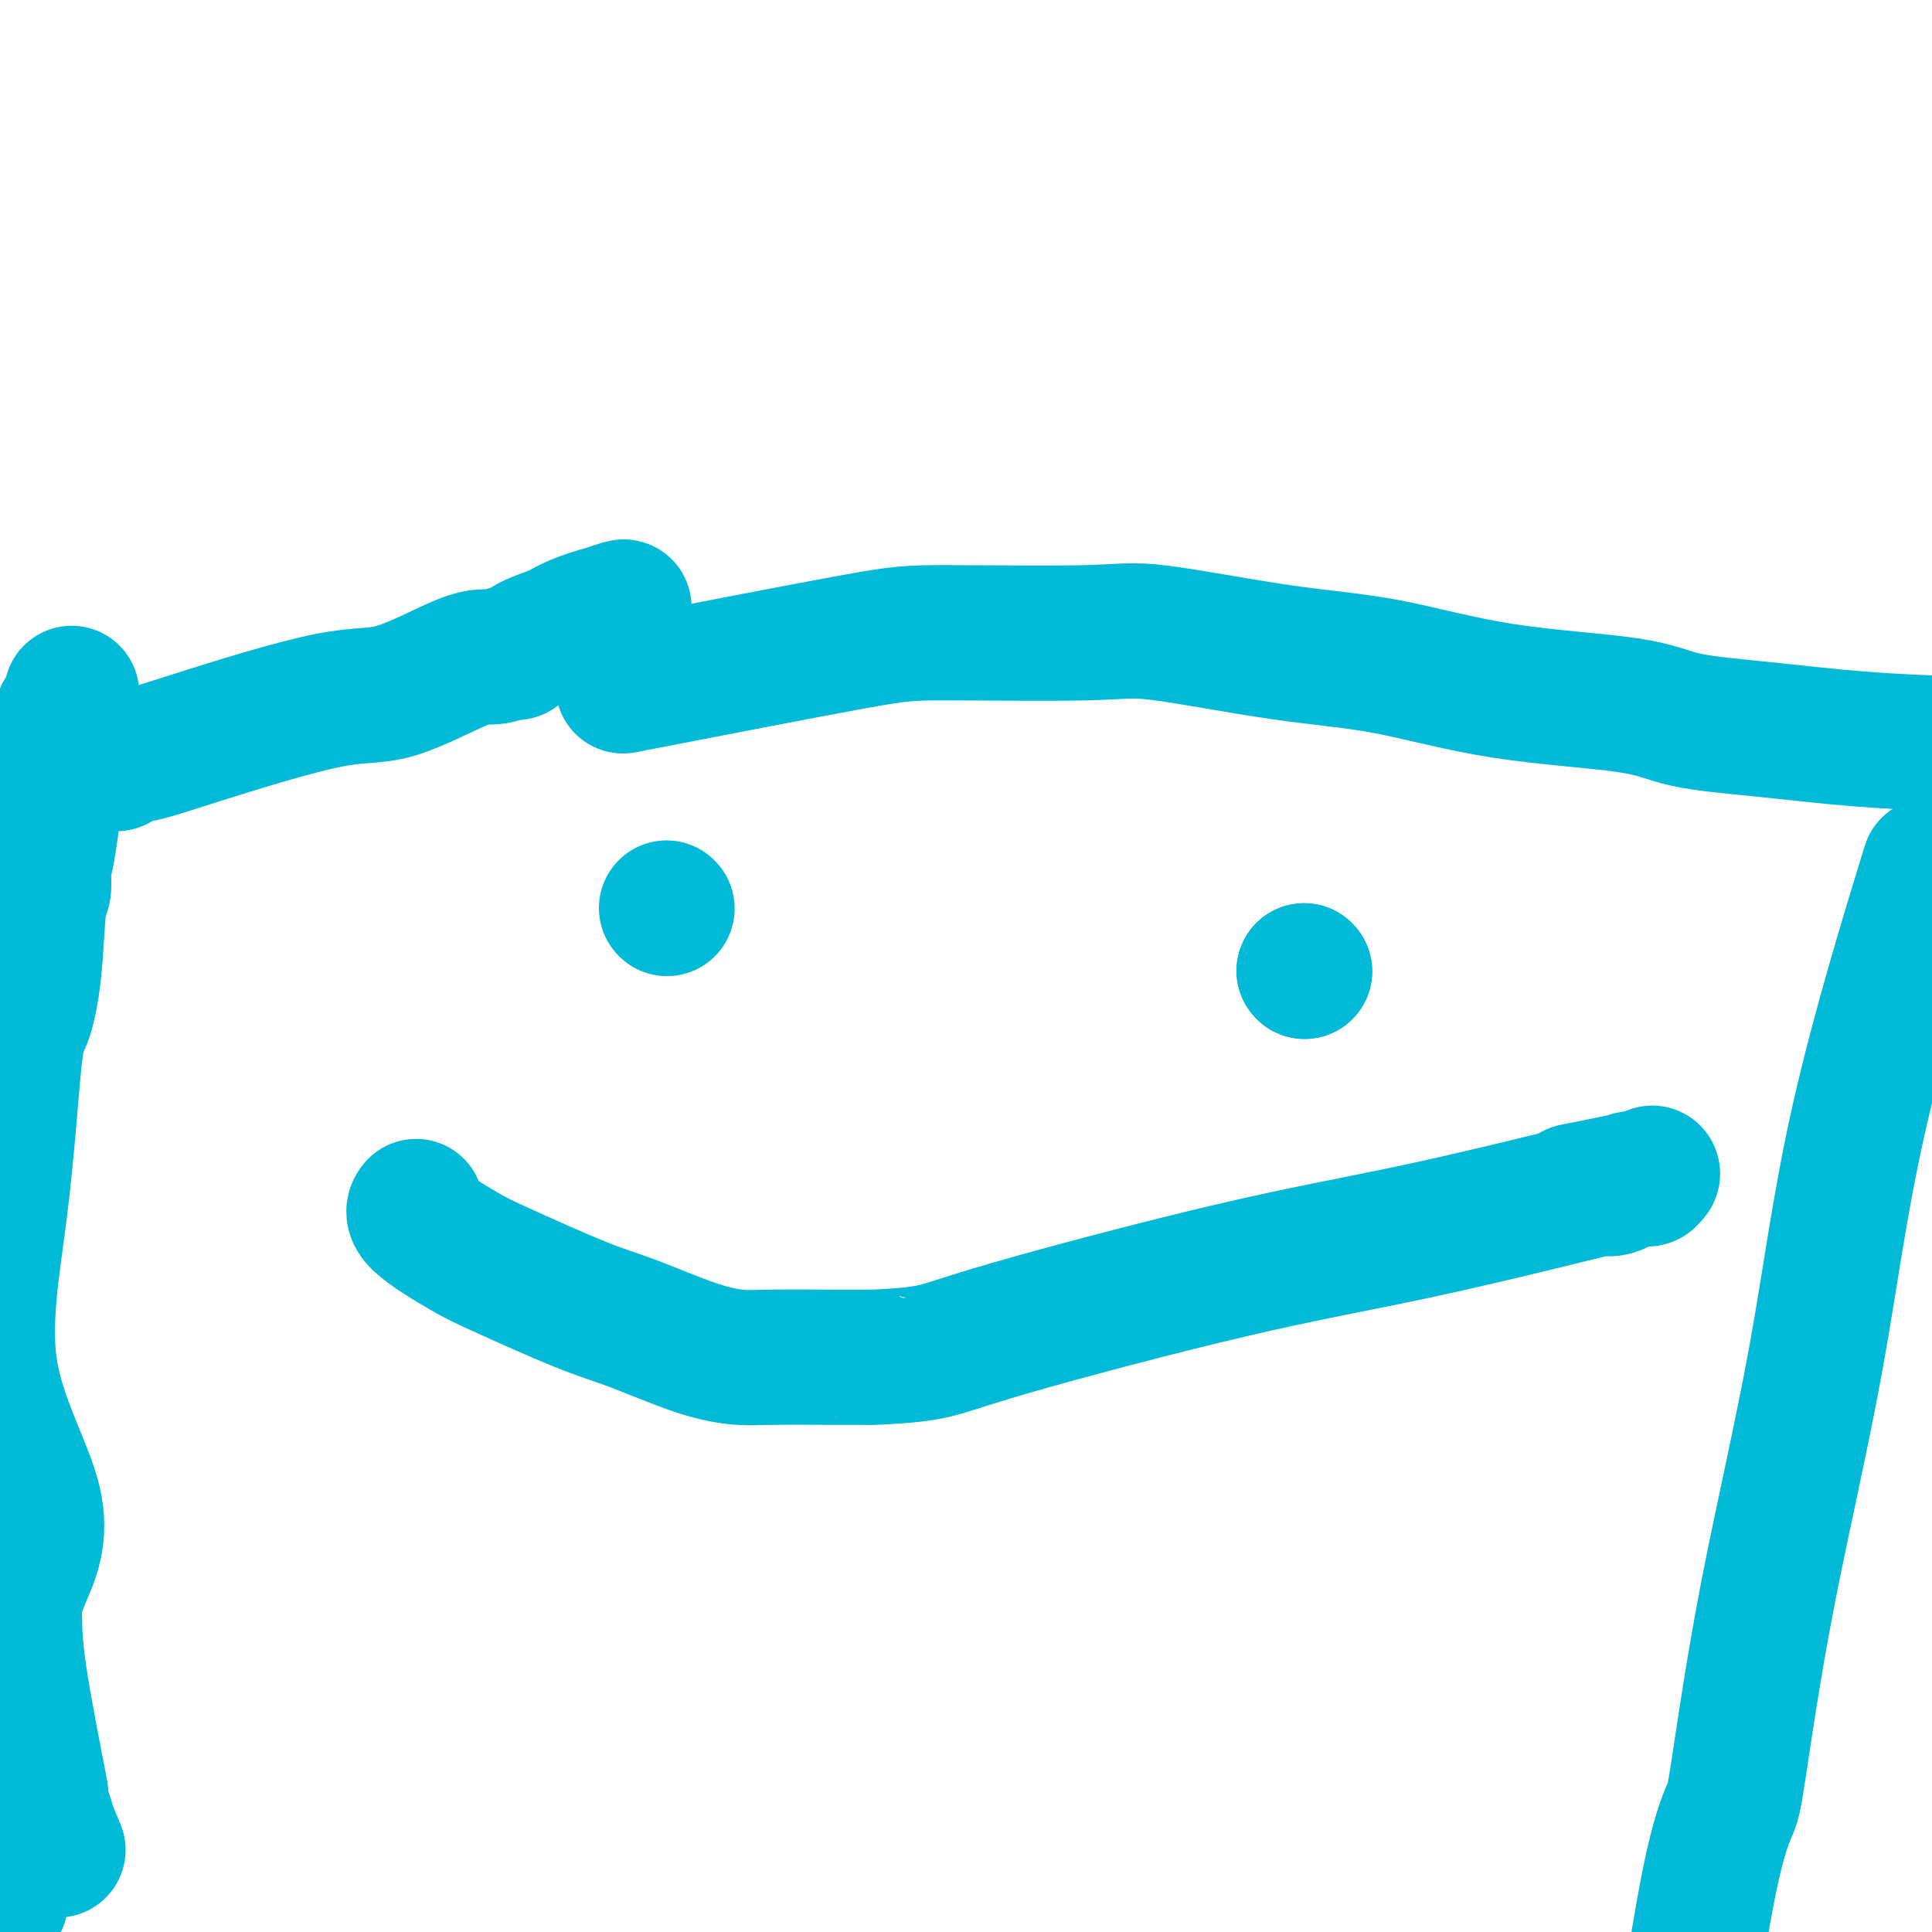
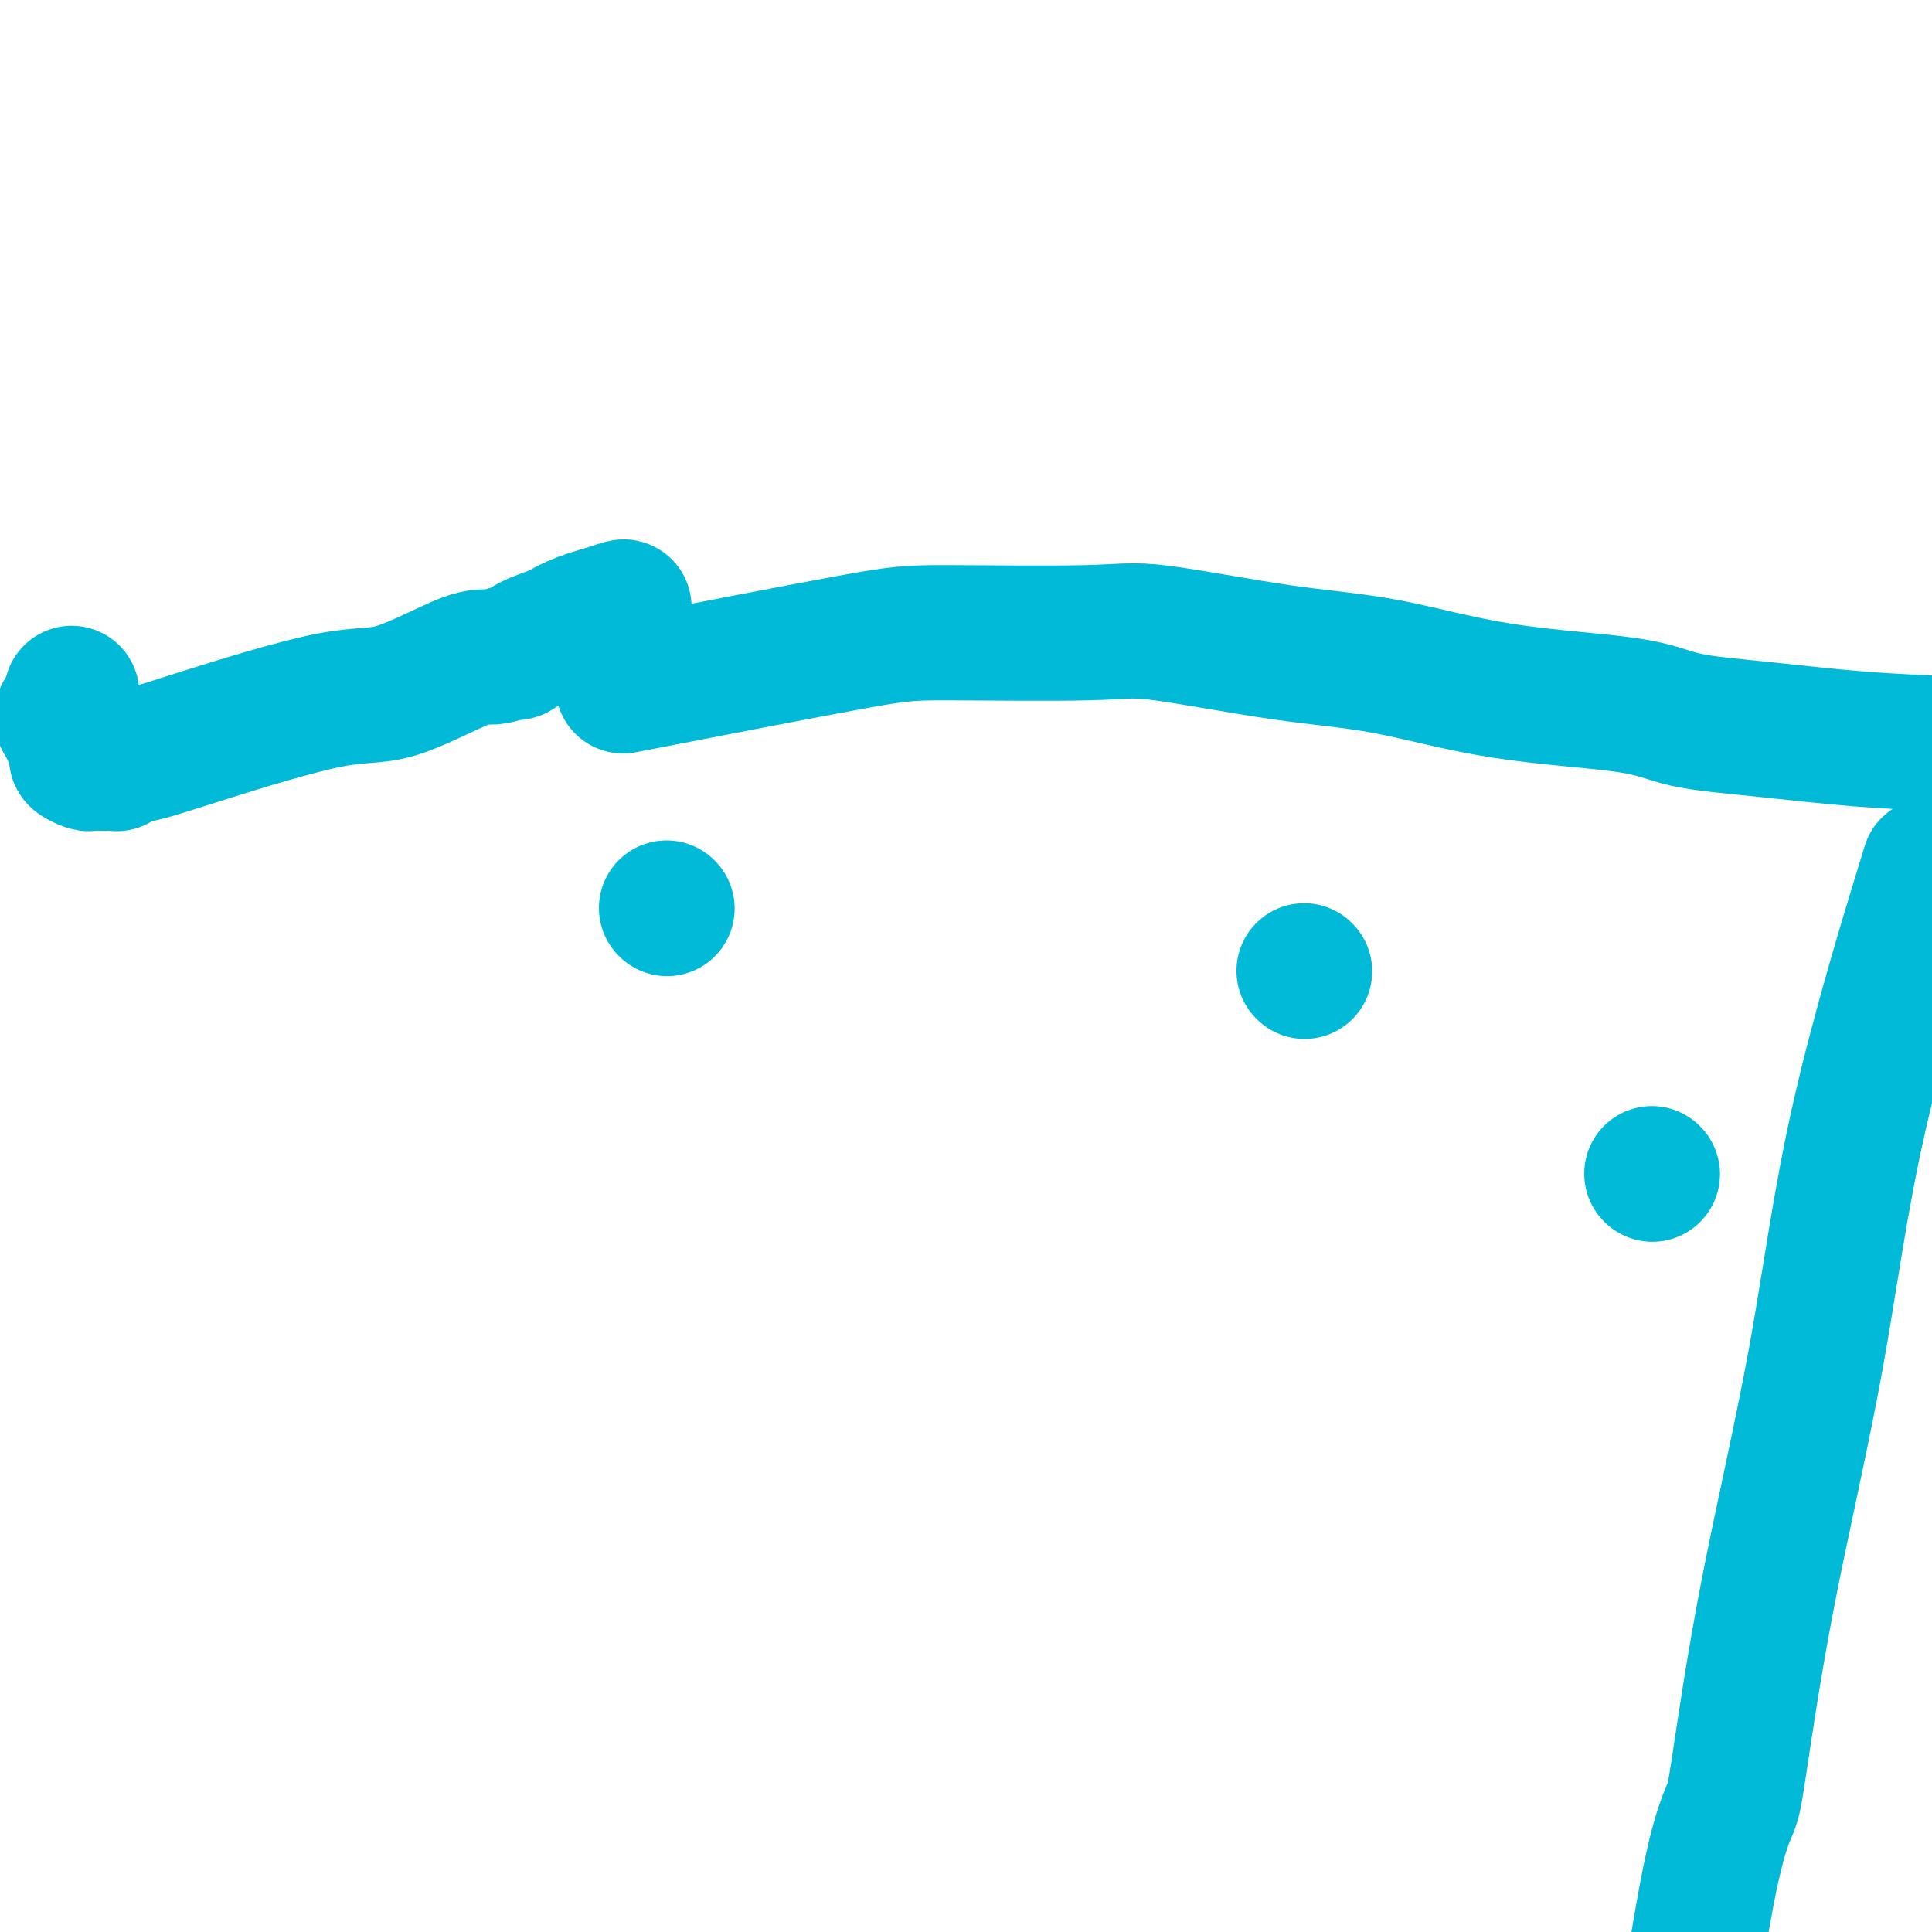
<svg xmlns="http://www.w3.org/2000/svg" viewBox="0 0 400 400" version="1.1">
  <g fill="none" stroke="#00BAD8" stroke-width="28" stroke-linecap="round" stroke-linejoin="round">
    <path d="M129,142c18.402,-3.570 36.804,-7.139 47,-9c10.196,-1.861 12.186,-2.012 20,-2c7.814,0.012 21.452,0.188 29,0c7.548,-0.188 9.007,-0.739 15,0c5.993,0.739 16.520,2.768 25,4c8.480,1.232 14.911,1.667 22,3c7.089,1.333 14.834,3.565 24,5c9.166,1.435 19.752,2.072 26,3c6.248,0.928 8.159,2.146 12,3c3.841,0.854 9.611,1.345 16,2c6.389,0.655 13.397,1.473 20,2c6.603,0.527 12.802,0.764 19,1" />
    <path d="M398,184c1.268,-4.130 2.536,-8.259 0,0c-2.536,8.259 -8.877,28.907 -13,47c-4.123,18.093 -6.029,33.630 -9,50c-2.971,16.370 -7.006,33.574 -10,49c-2.994,15.426 -4.947,29.073 -6,36c-1.053,6.927 -1.207,7.134 -2,9c-0.793,1.866 -2.227,5.390 -4,14c-1.773,8.610 -3.887,22.305 -6,36" />
-     <path d="M0,393c0.051,0.716 0.103,1.432 0,0c-0.103,-1.432 -0.360,-5.011 0,-7c0.360,-1.989 1.337,-2.389 2,-3c0.663,-0.611 1.013,-1.432 1,-2c-0.013,-0.568 -0.388,-0.884 0,-1c0.388,-0.116 1.539,-0.033 2,0c0.461,0.033 0.230,0.017 0,0" />
-     <path d="M12,383c-0.791,-1.869 -1.582,-3.737 -2,-5c-0.418,-1.263 -0.462,-1.920 -1,-3c-0.538,-1.080 -1.570,-2.581 -2,-3c-0.430,-0.419 -0.259,0.245 0,0c0.259,-0.245 0.604,-1.401 1,-1c0.396,0.401 0.841,2.357 0,-2c-0.841,-4.357 -2.969,-15.028 -4,-22c-1.031,-6.972 -0.967,-10.244 -1,-12c-0.033,-1.756 -0.164,-1.997 0,-3c0.164,-1.003 0.624,-2.770 2,-6c1.376,-3.230 3.667,-7.924 2,-15c-1.667,-7.076 -7.291,-16.534 -9,-27c-1.709,-10.466 0.497,-21.939 2,-34c1.503,-12.061 2.301,-24.710 3,-31c0.699,-6.290 1.297,-6.221 2,-8c0.703,-1.779 1.511,-5.407 2,-10c0.489,-4.593 0.660,-10.153 1,-13c0.340,-2.847 0.851,-2.981 1,-4c0.149,-1.019 -0.062,-2.922 0,-4c0.062,-1.078 0.398,-1.330 1,-5c0.602,-3.670 1.470,-10.757 2,-15c0.530,-4.243 0.723,-5.641 1,-7c0.277,-1.359 0.639,-2.680 1,-4" />
    <path d="M14,149c1.686,-10.767 0.400,-2.684 0,0c-0.400,2.684 0.087,-0.030 0,-1c-0.087,-0.970 -0.749,-0.195 -1,0c-0.251,0.195 -0.091,-0.190 0,0c0.091,0.190 0.114,0.954 0,1c-0.114,0.046 -0.363,-0.625 0,0c0.363,0.625 1.339,2.546 2,4c0.661,1.454 1.007,2.442 1,3c-0.007,0.558 -0.368,0.685 0,1c0.368,0.315 1.465,0.816 2,1c0.535,0.184 0.507,0.050 1,0c0.493,-0.050 1.506,-0.017 2,0c0.494,0.017 0.470,0.017 1,0c0.530,-0.017 1.615,-0.051 2,0c0.385,0.051 0.070,0.188 0,0c-0.070,-0.188 0.104,-0.700 1,-1c0.896,-0.300 2.515,-0.390 5,-1c2.485,-0.610 5.836,-1.742 13,-4c7.164,-2.258 18.141,-5.643 25,-7c6.859,-1.357 9.601,-0.688 14,-2c4.399,-1.312 10.453,-4.606 14,-6c3.547,-1.394 4.585,-0.887 6,-1c1.415,-0.113 3.208,-0.845 4,-1c0.792,-0.155 0.583,0.266 1,0c0.417,-0.266 1.461,-1.220 3,-2c1.539,-0.780 3.573,-1.386 5,-2c1.427,-0.614 2.249,-1.237 4,-2c1.751,-0.763 4.433,-1.667 6,-2c1.567,-0.333 2.019,-0.095 2,0c-0.019,0.095 -0.510,0.048 -1,0" />
    <path d="M126,127c6.625,-2.520 1.187,-0.820 -1,0c-2.187,0.820 -1.122,0.758 -1,1c0.122,0.242 -0.699,0.787 -1,1c-0.301,0.213 -0.081,0.095 0,0c0.081,-0.095 0.022,-0.165 0,0c-0.022,0.165 -0.006,0.566 0,1c0.006,0.434 0.002,0.900 0,1c-0.002,0.100 -0.000,-0.165 0,0c0.000,0.165 0.000,0.762 0,1c-0.000,0.238 -0.000,0.119 0,0" />
    <path d="M138,188c0.000,0.000 0.100,0.100 0.1,0.1" />
    <path d="M270,201c0.000,0.000 0.100,0.100 0.1,0.1" />
-     <path d="M270,201c0.000,0.000 0.100,0.100 0.1,0.1" />
-     <path d="M86,250c0.125,-0.177 0.250,-0.353 0,0c-0.250,0.353 -0.875,1.236 1,3c1.875,1.764 6.249,4.409 9,6c2.751,1.591 3.880,2.129 8,4c4.120,1.871 11.231,5.076 16,7c4.769,1.924 7.197,2.568 11,4c3.803,1.432 8.982,3.652 13,5c4.018,1.348 6.876,1.825 9,2c2.124,0.175 3.513,0.047 7,0c3.487,-0.047 9.072,-0.012 12,0c2.928,0.012 3.197,0.002 4,0c0.803,-0.002 2.139,0.005 3,0c0.861,-0.005 1.248,-0.023 1,0c-0.248,0.023 -1.132,0.085 1,0c2.132,-0.085 7.281,-0.318 11,-1c3.719,-0.682 6.008,-1.815 17,-5c10.992,-3.185 30.686,-8.423 46,-12c15.314,-3.577 26.249,-5.495 38,-8c11.751,-2.505 24.318,-5.598 30,-7c5.682,-1.402 4.481,-1.115 4,-1c-0.481,0.115 -0.240,0.057 0,0" />
-     <path d="M327,247c23.391,-5.487 7.867,-2.205 2,-1c-5.867,1.205 -2.079,0.333 0,0c2.079,-0.333 2.449,-0.128 3,0c0.551,0.128 1.282,0.178 2,0c0.718,-0.178 1.422,-0.584 2,-1c0.578,-0.416 1.029,-0.843 2,-1c0.971,-0.157 2.460,-0.046 3,0c0.540,0.046 0.131,0.026 0,0c-0.131,-0.026 0.018,-0.060 0,0c-0.018,0.060 -0.201,0.212 0,0c0.201,-0.212 0.786,-0.789 1,-1c0.214,-0.211 0.058,-0.057 0,0c-0.058,0.057 -0.016,0.016 0,0c0.016,-0.016 0.008,-0.008 0,0" />
    <path d="M342,243c0.000,0.000 0.100,0.100 0.1,0.1" />
  </g>
</svg>